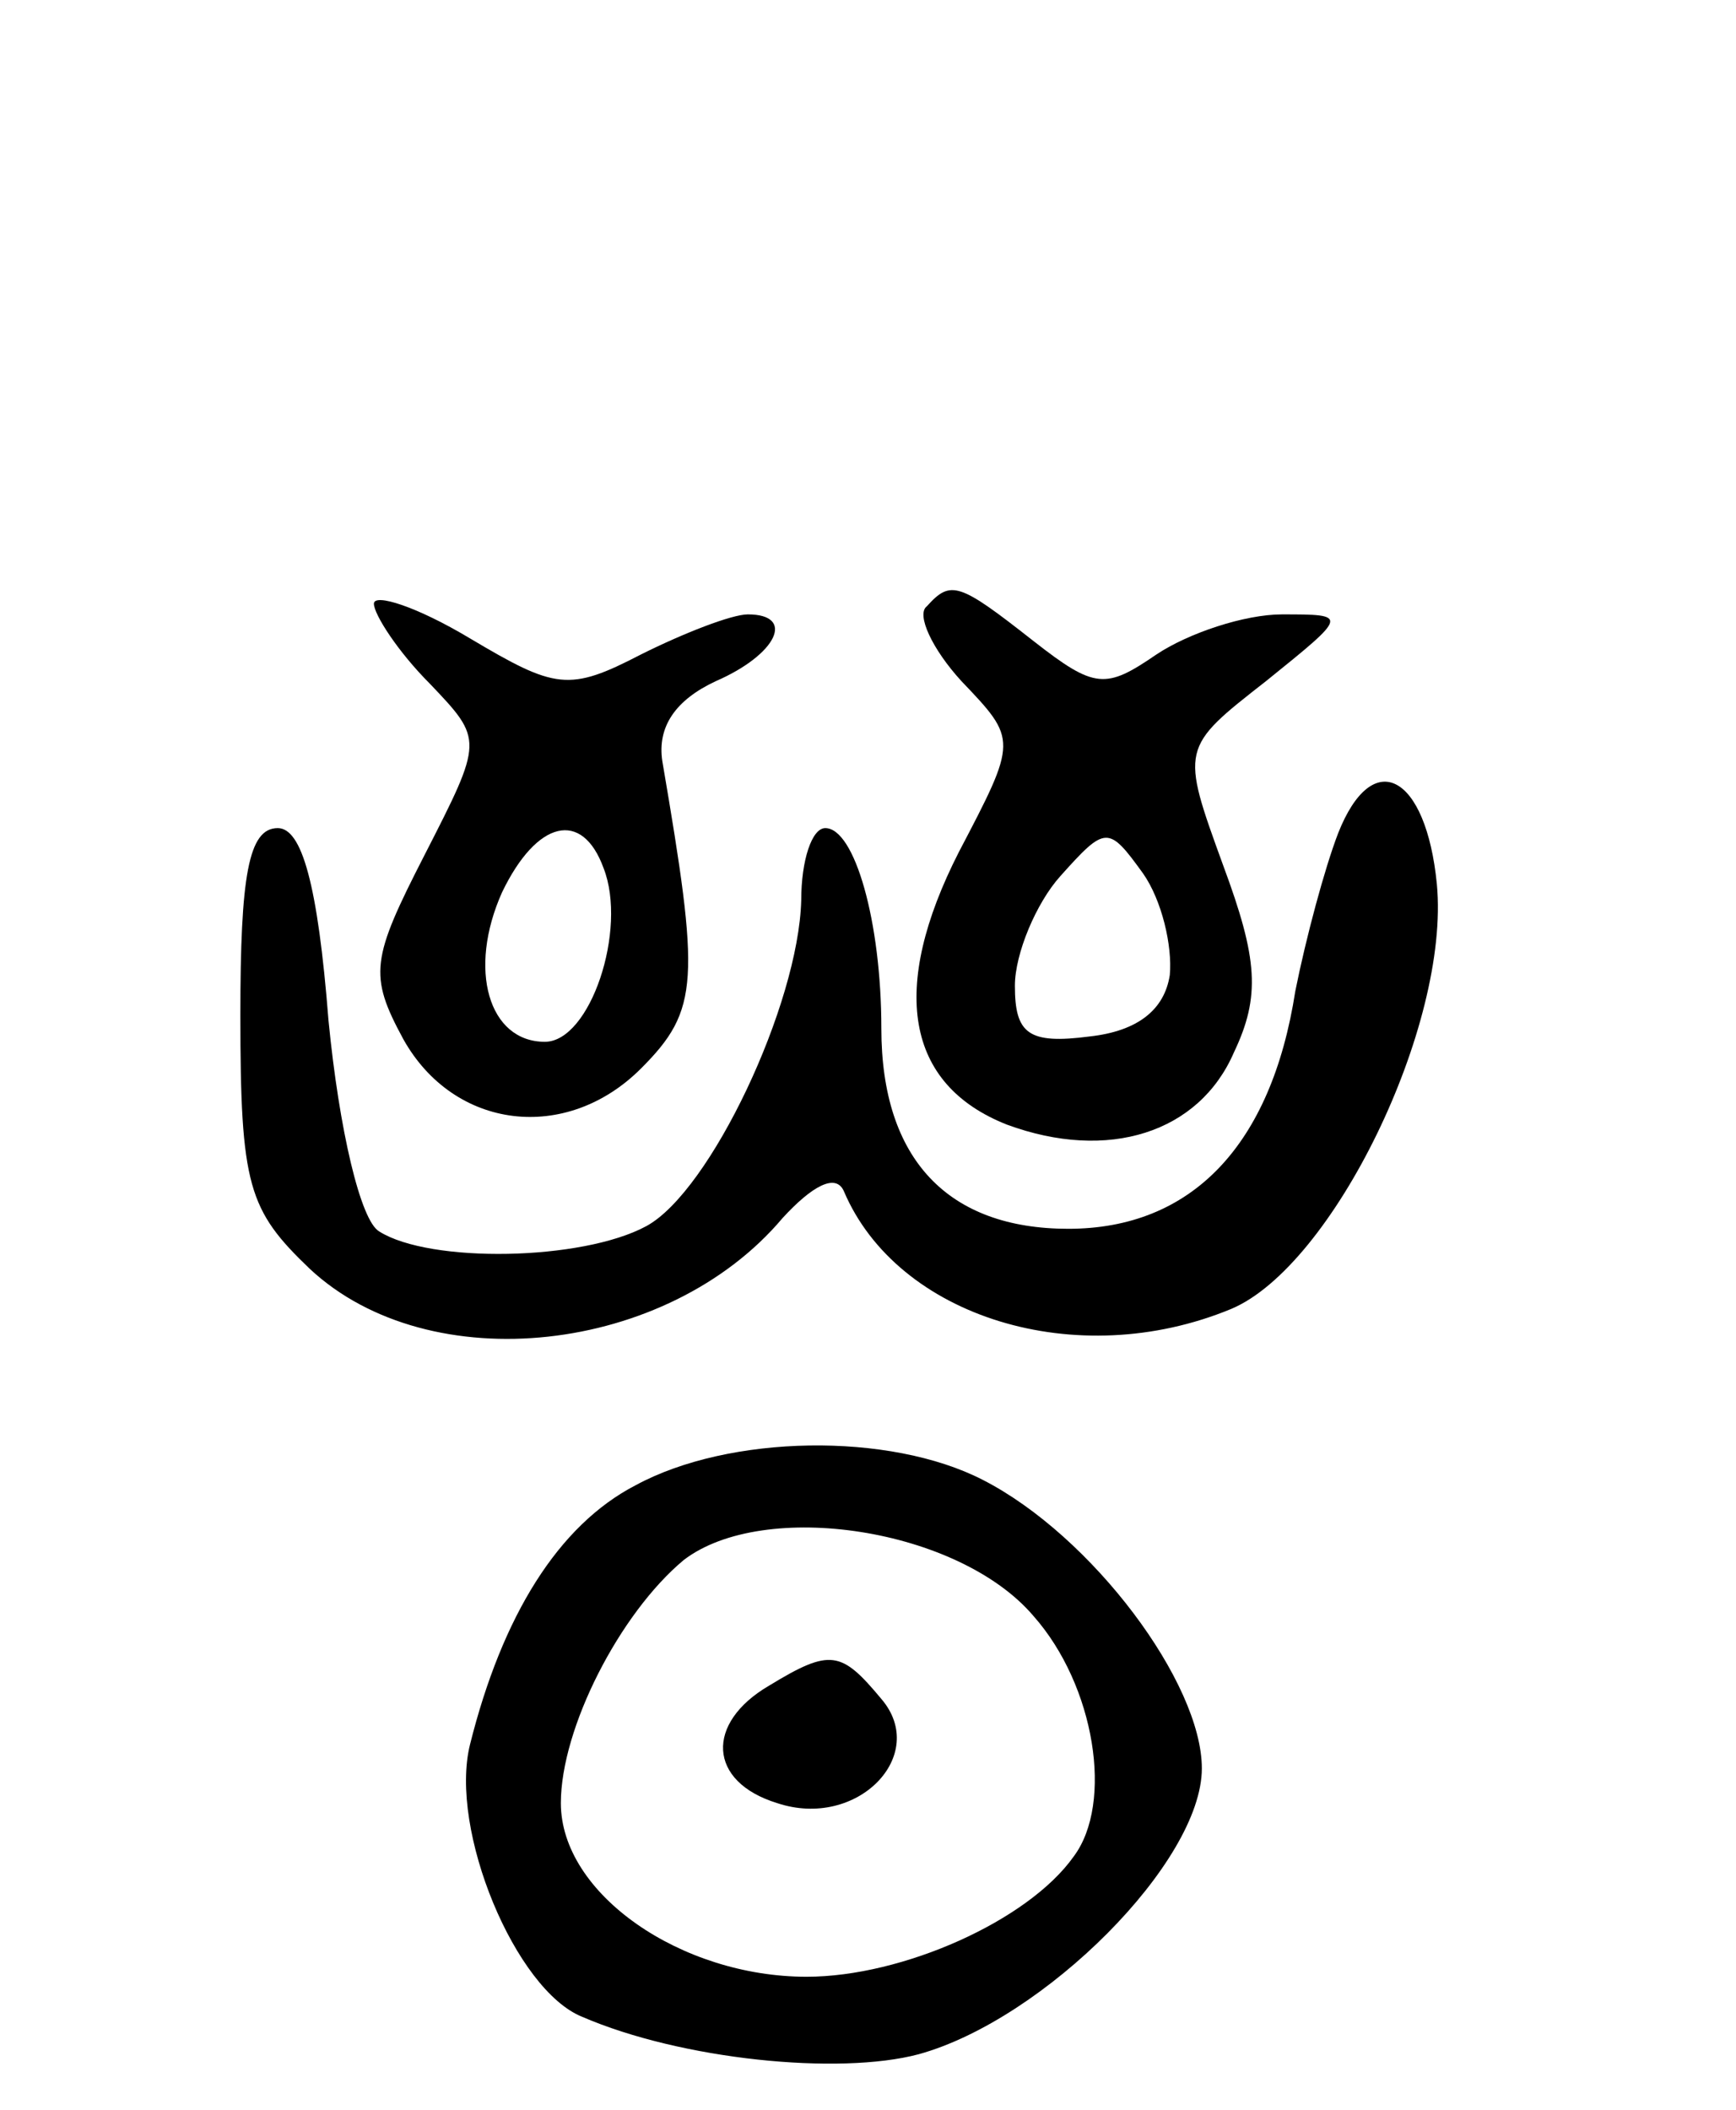
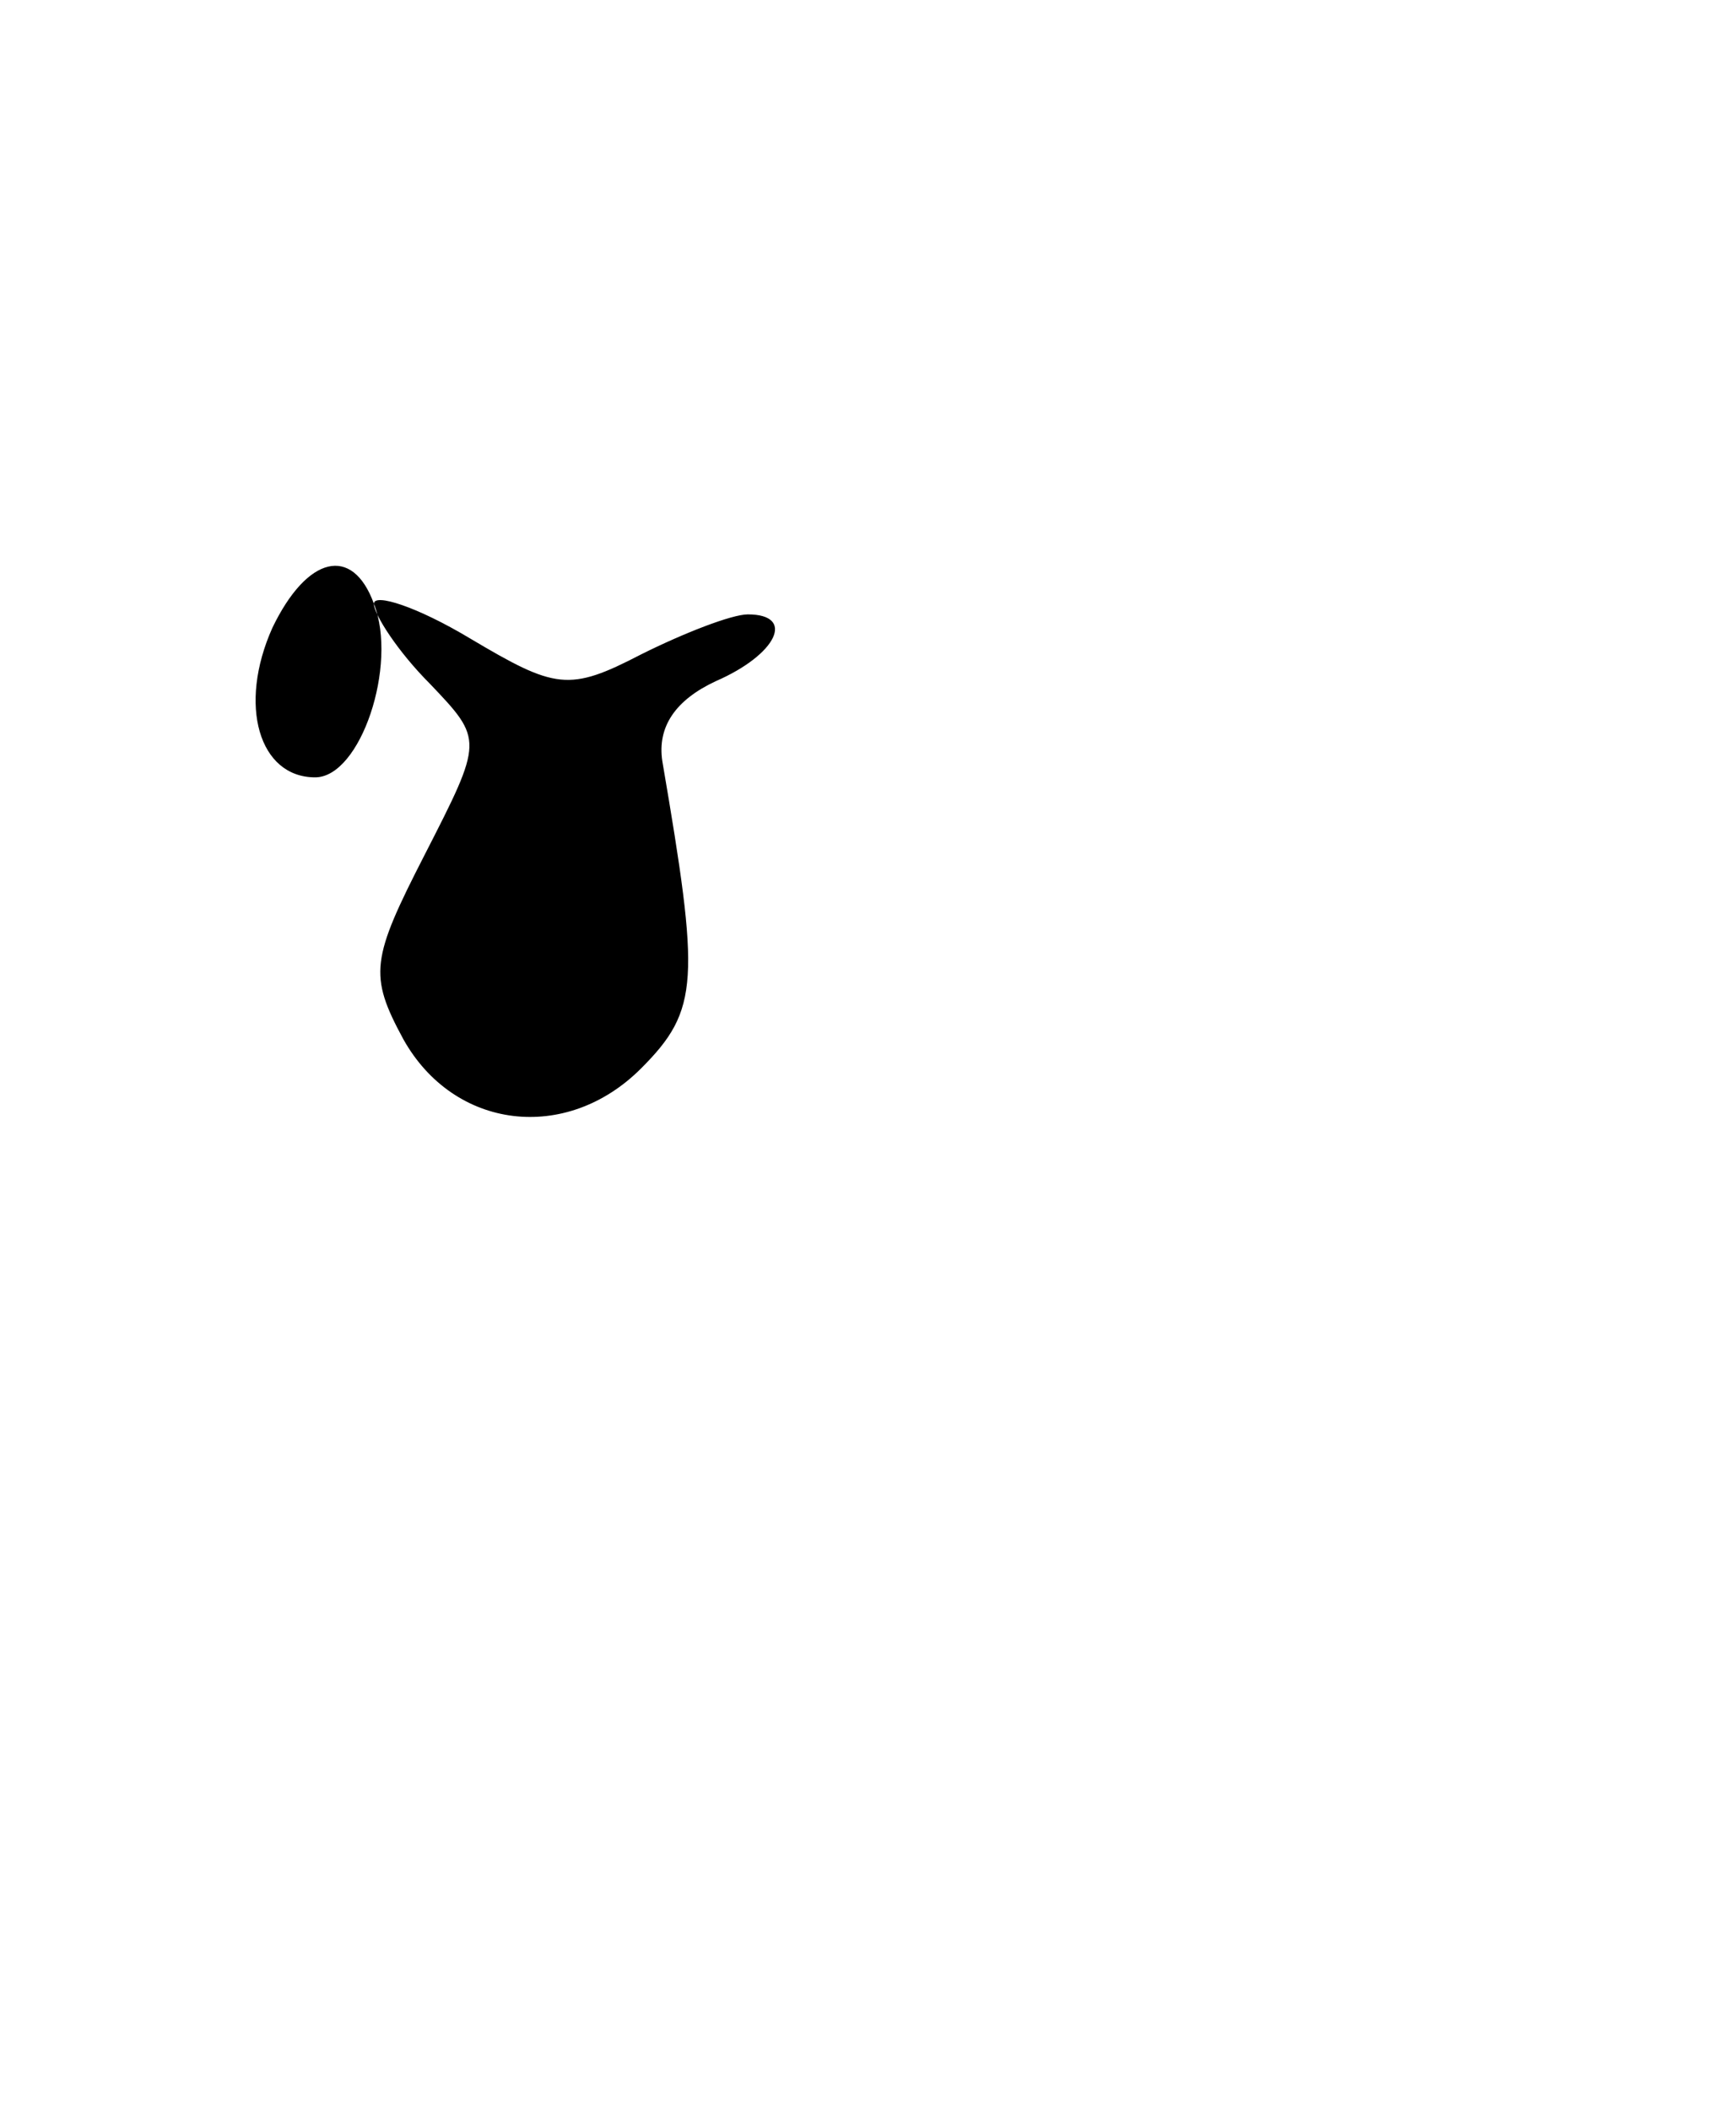
<svg xmlns="http://www.w3.org/2000/svg" version="1.0" width="65" height="79" viewBox="0 0 65 79">
  <g transform="translate(0,79) scale(0.1,-0.1)">
-     <path d="M140 564 c0 -4 9 -18 21 -30 20 -21 20 -21 -2 -64 -20 -39 -21 -45 -8 -69 19 -34 61 -39 89 -11 22 22 22 33 8 115 -2 13 5 23 20 30 23 10 30 25 12 25 -6 0 -24 -7 -40 -15 -27 -14 -32 -13 -64 6 -20 12 -36 17 -36 13z m86 -99 c9 -23 -5 -65 -22 -65 -21 0 -29 27 -16 56 13 27 30 31 38 9z" />
-     <path d="M347 563 c-4 -3 2 -16 13 -28 21 -22 21 -22 -1 -64 -26 -51 -20 -87 18 -102 38 -14 72 -3 85 27 10 21 9 35 -4 70 -16 44 -16 44 16 69 31 25 31 25 6 25 -14 0 -35 -7 -47 -15 -19 -13 -23 -13 -46 5 -28 22 -31 23 -40 13z m91 -138 c-2 -13 -12 -21 -30 -23 -23 -3 -28 1 -28 19 0 12 8 31 17 41 17 19 18 19 31 1 7 -10 11 -27 10 -38z" />
-     <path d="M501 478 c-5 -13 -12 -39 -16 -59 -9 -58 -39 -89 -85 -89 -45 0 -70 26 -70 75 0 40 -10 75 -21 75 -5 0 -9 -12 -9 -27 -1 -39 -34 -109 -58 -122 -24 -13 -81 -14 -100 -2 -7 4 -15 38 -19 79 -4 51 -10 72 -19 72 -11 0 -14 -18 -14 -70 0 -64 3 -73 26 -95 45 -42 134 -32 177 19 11 12 20 17 23 10 20 -47 87 -68 145 -44 38 16 82 106 77 159 -4 41 -24 52 -37 19z" />
-     <path d="M238 234 c-29 -15 -50 -49 -62 -97 -8 -32 17 -92 42 -102 37 -16 96 -22 126 -14 47 13 106 72 106 107 0 32 -41 87 -82 108 -35 18 -95 17 -130 -2z m149 -49 c23 -26 30 -70 15 -90 -17 -24 -64 -45 -100 -45 -47 0 -92 31 -92 65 0 28 22 71 46 91 30 23 103 12 131 -21z" />
-     <path d="M288 159 c-24 -14 -23 -36 3 -44 30 -10 57 18 39 39 -15 18 -19 19 -42 5z" />
+     <path d="M140 564 c0 -4 9 -18 21 -30 20 -21 20 -21 -2 -64 -20 -39 -21 -45 -8 -69 19 -34 61 -39 89 -11 22 22 22 33 8 115 -2 13 5 23 20 30 23 10 30 25 12 25 -6 0 -24 -7 -40 -15 -27 -14 -32 -13 -64 6 -20 12 -36 17 -36 13z c9 -23 -5 -65 -22 -65 -21 0 -29 27 -16 56 13 27 30 31 38 9z" />
  </g>
</svg>